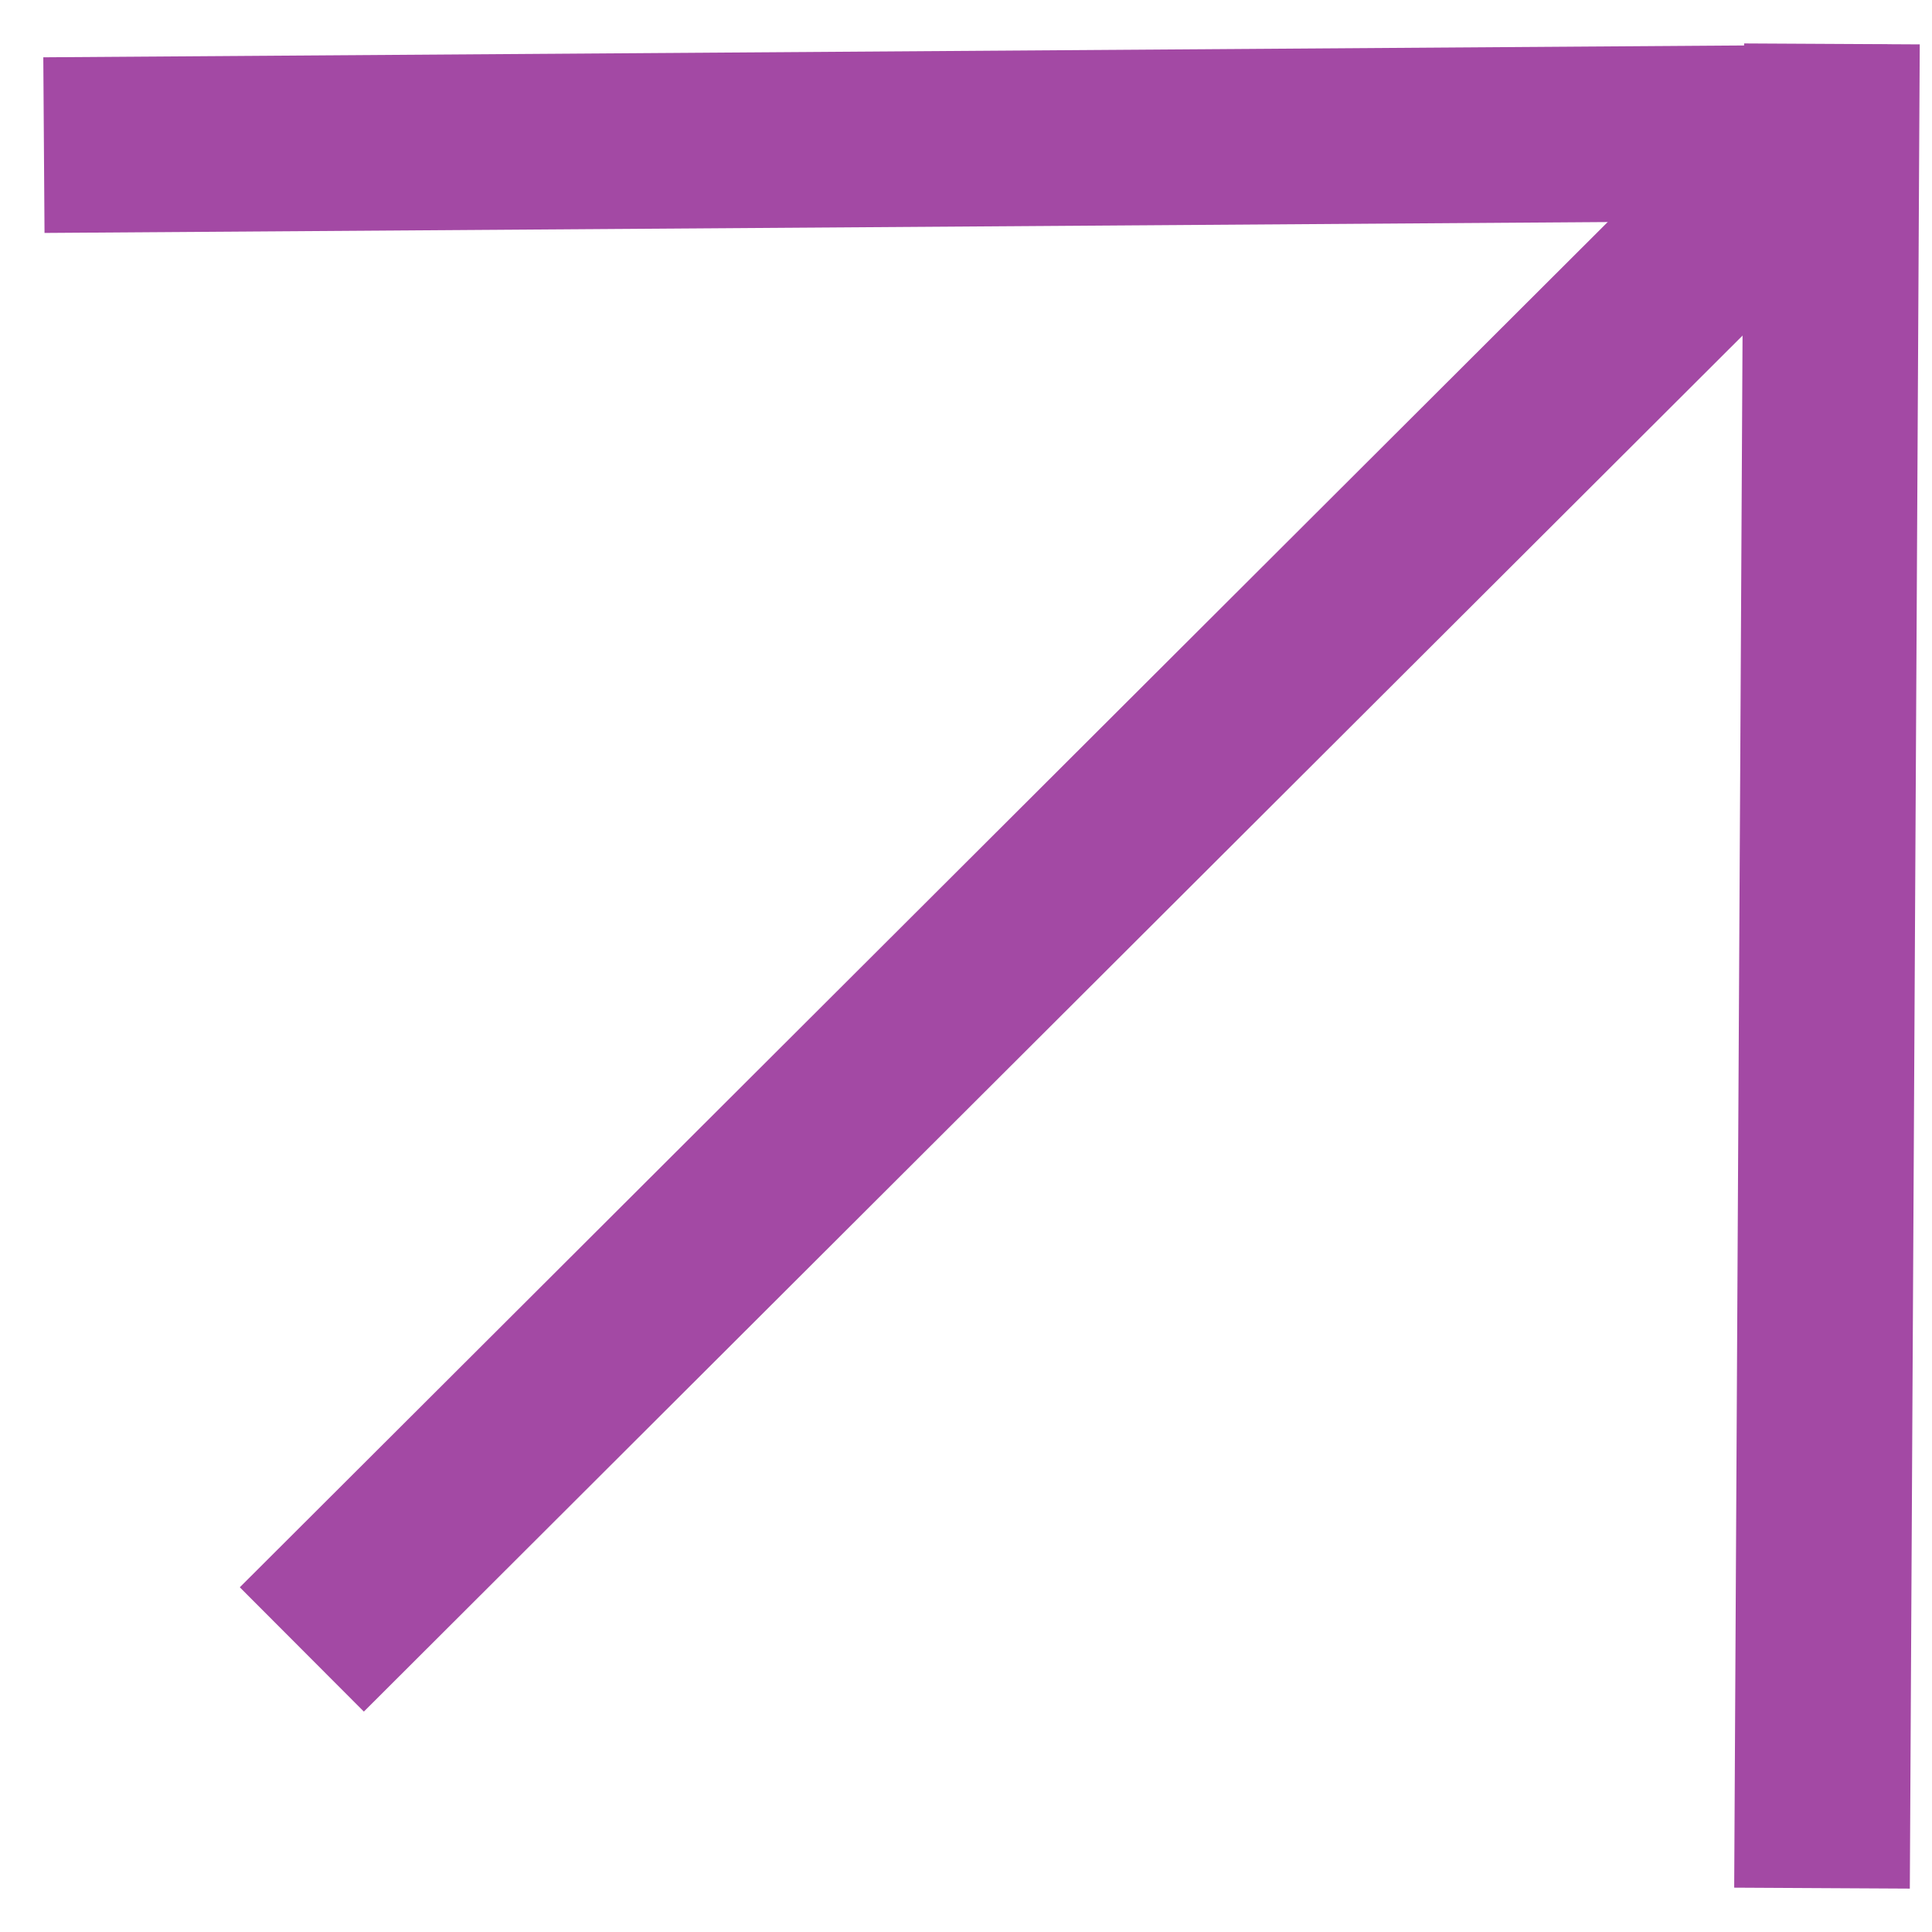
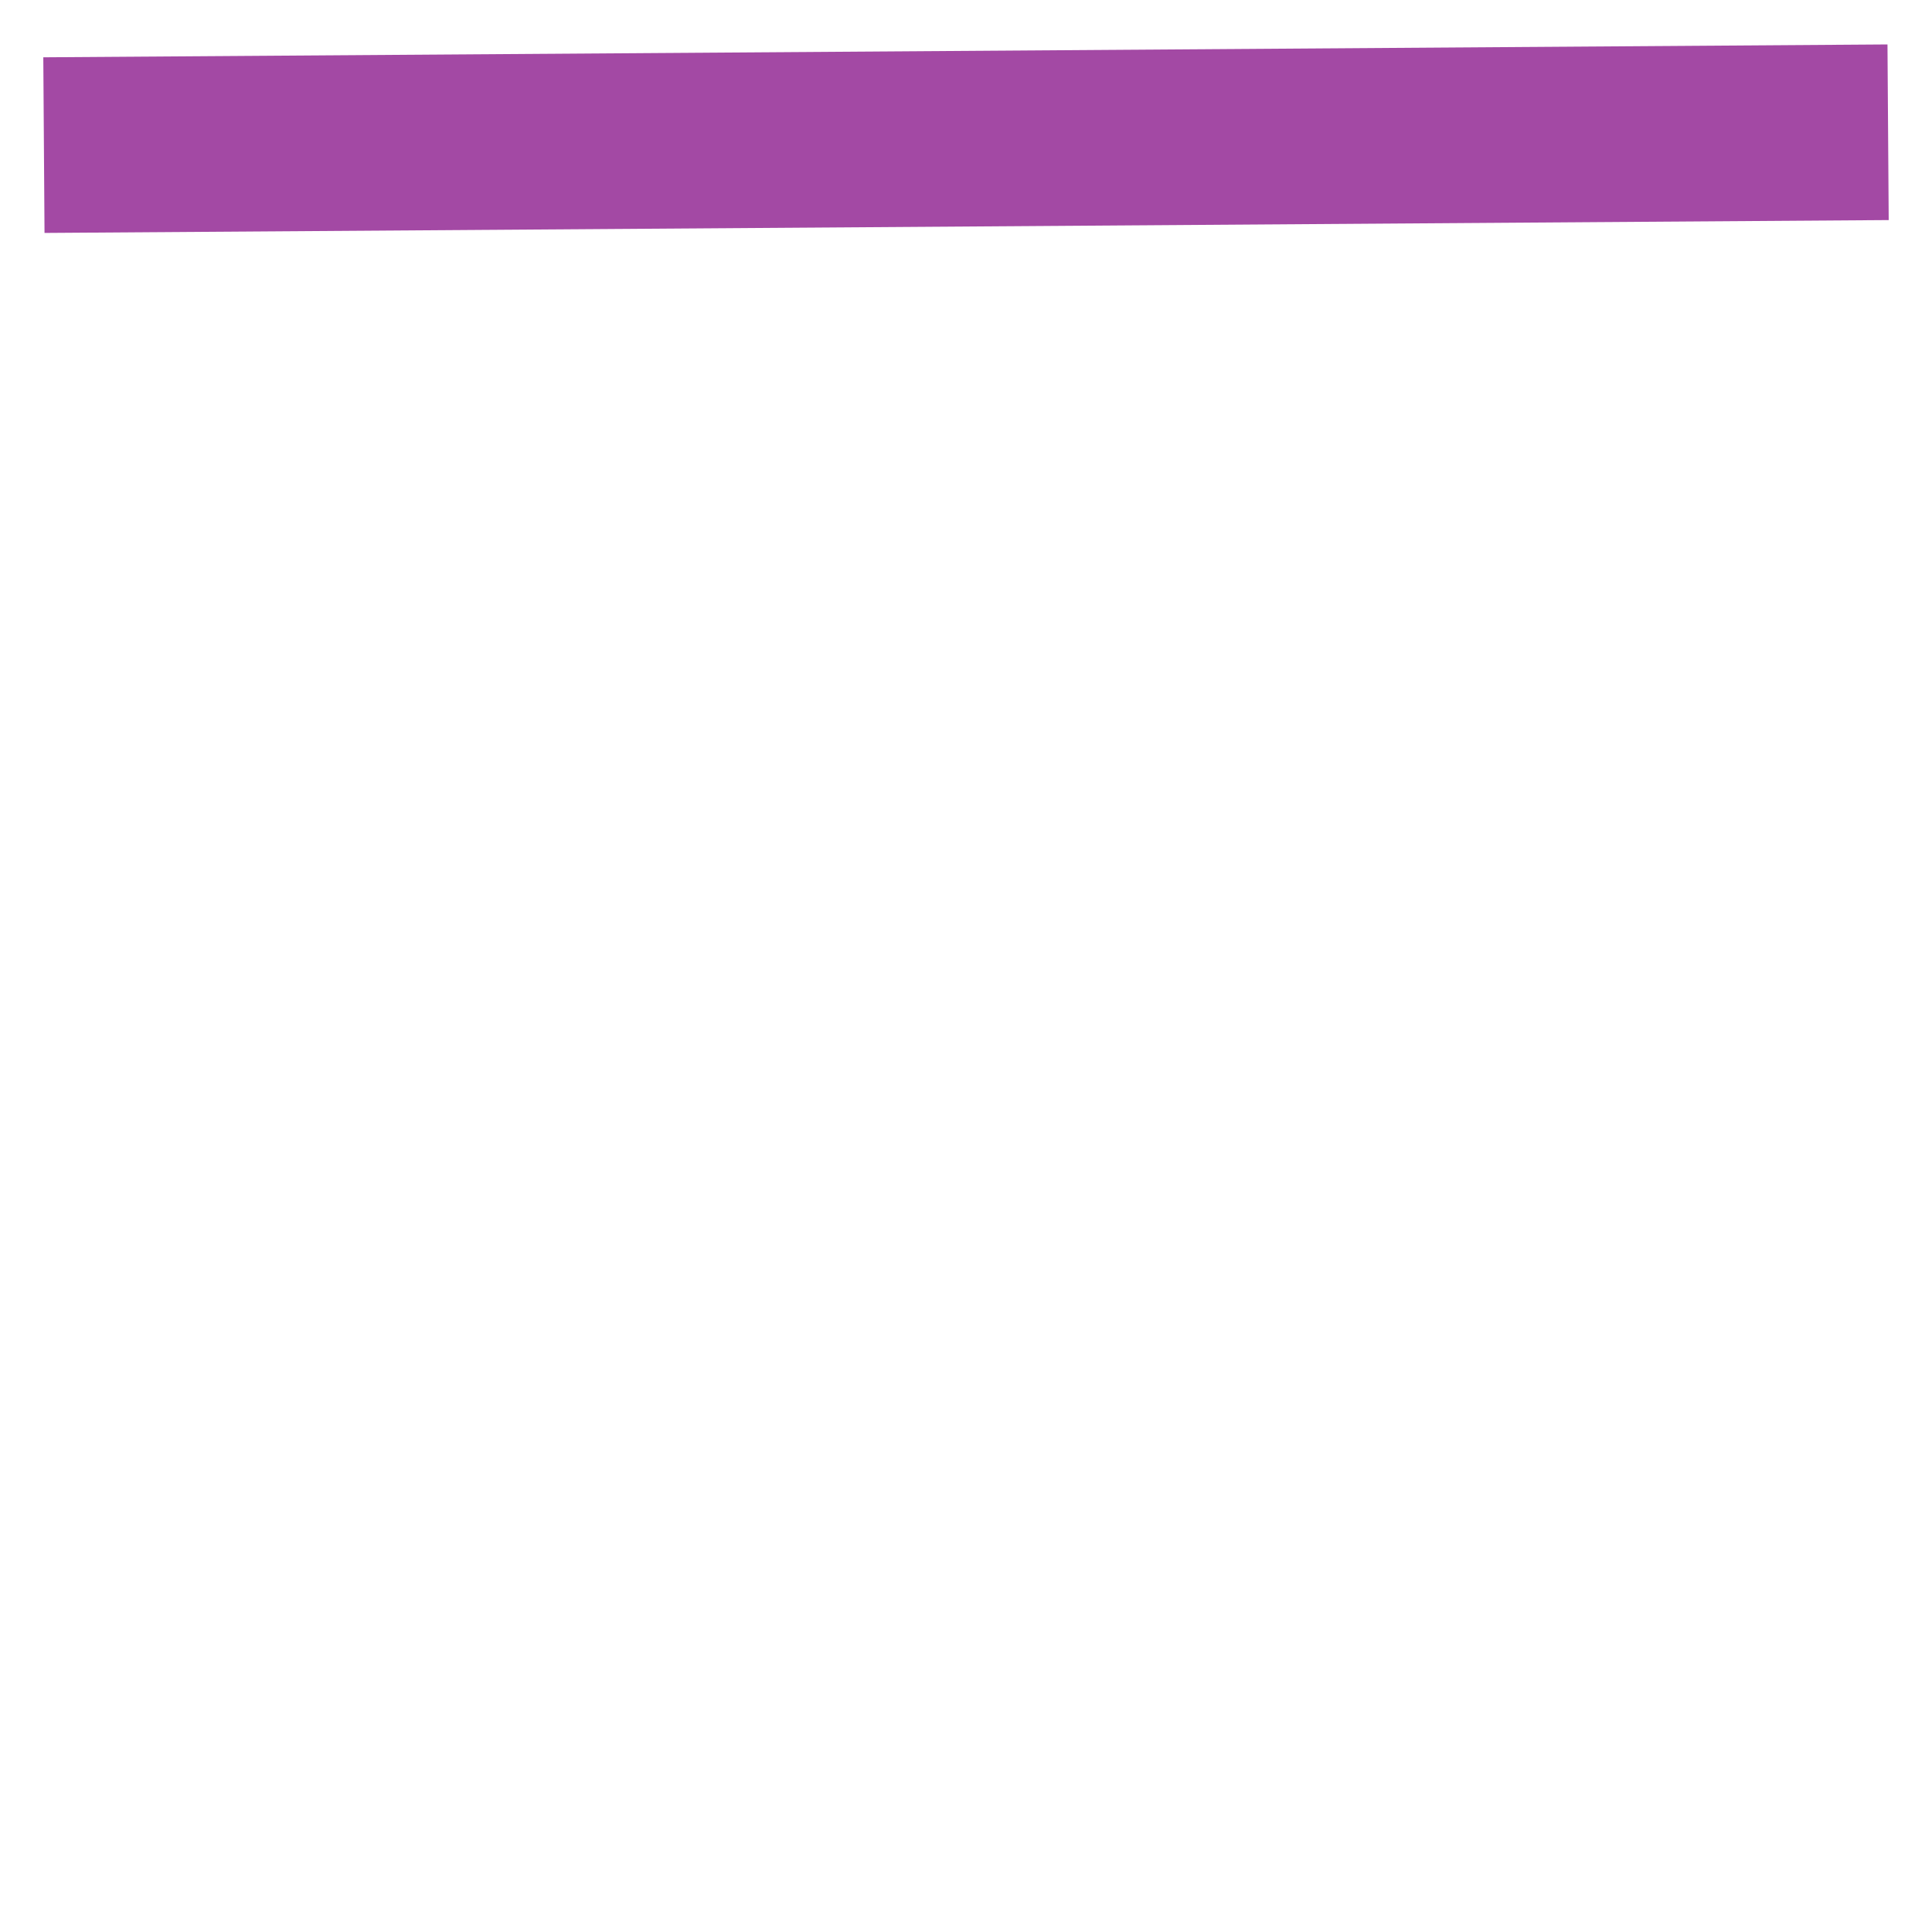
<svg xmlns="http://www.w3.org/2000/svg" width="44" height="44" viewBox="0 0 44 44" fill="none">
-   <path d="M6.874 37.565L41.494 3.012" stroke="#A349A4" stroke-width="4" />
  <path d="M1 3.305L43 3.012" stroke="#A349A4" stroke-width="4" />
-   <path d="M41.721 1L41.495 43.001" stroke="#A349A4" stroke-width="4" />
</svg>